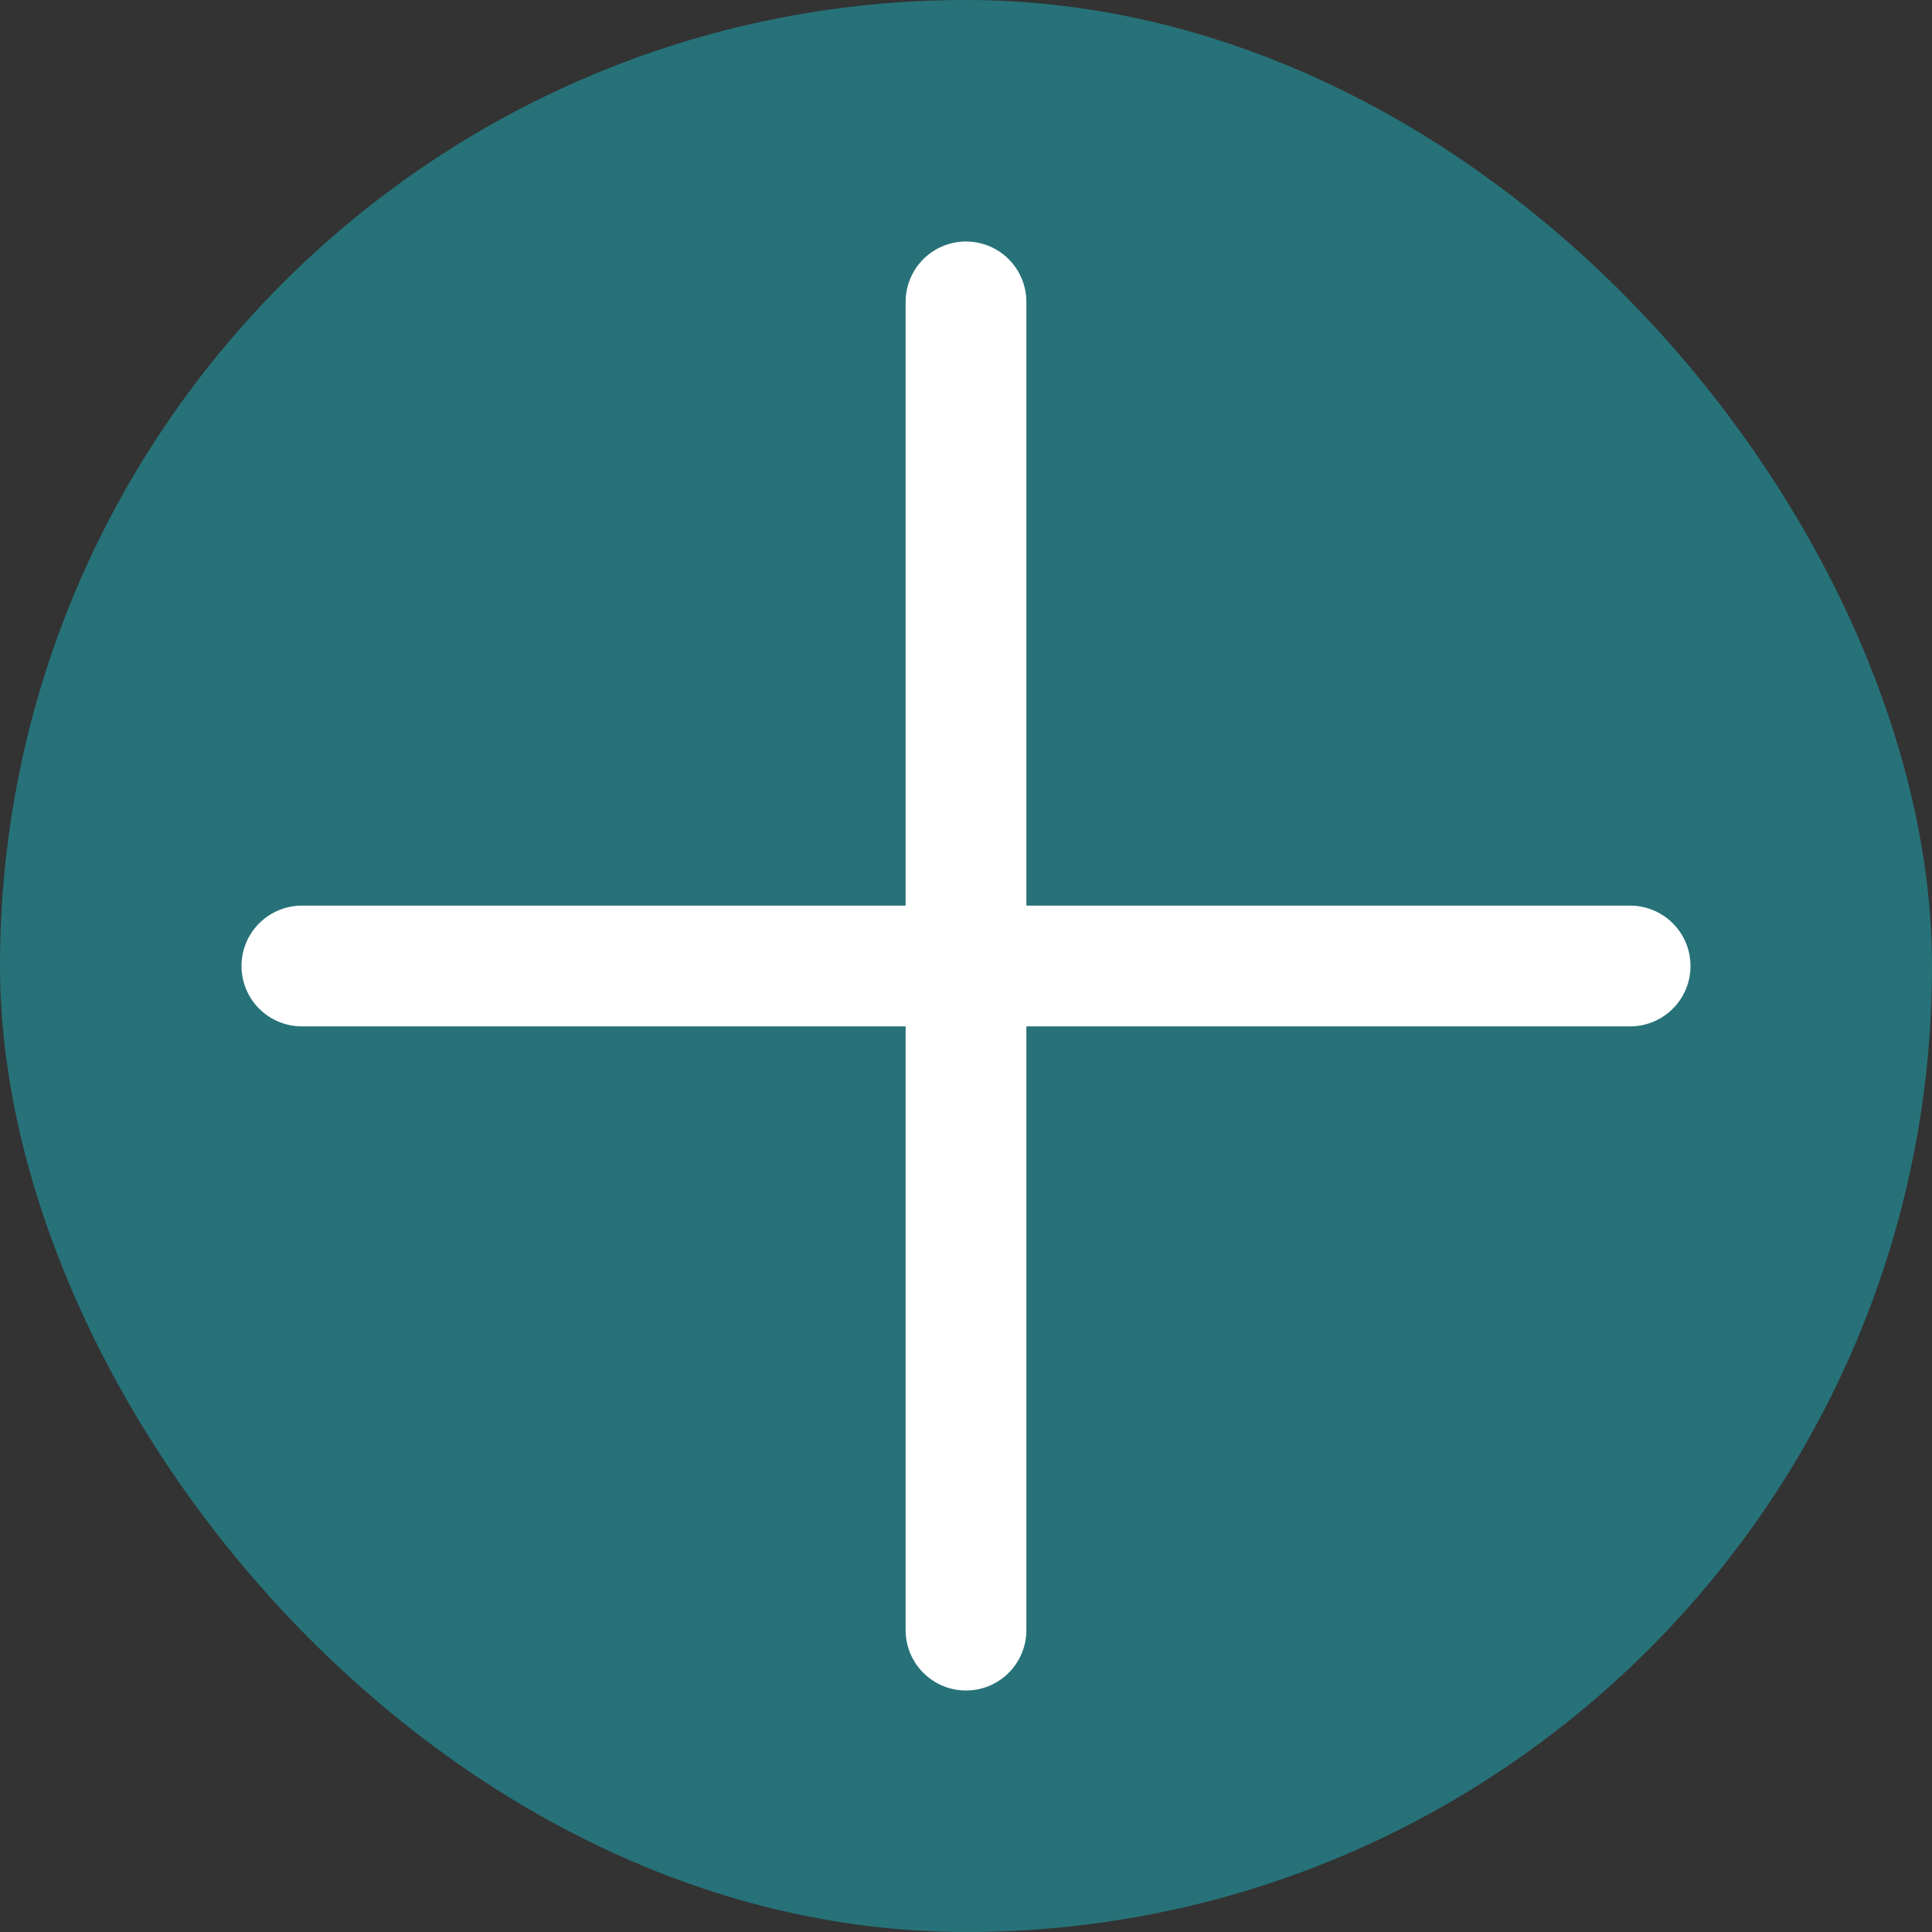
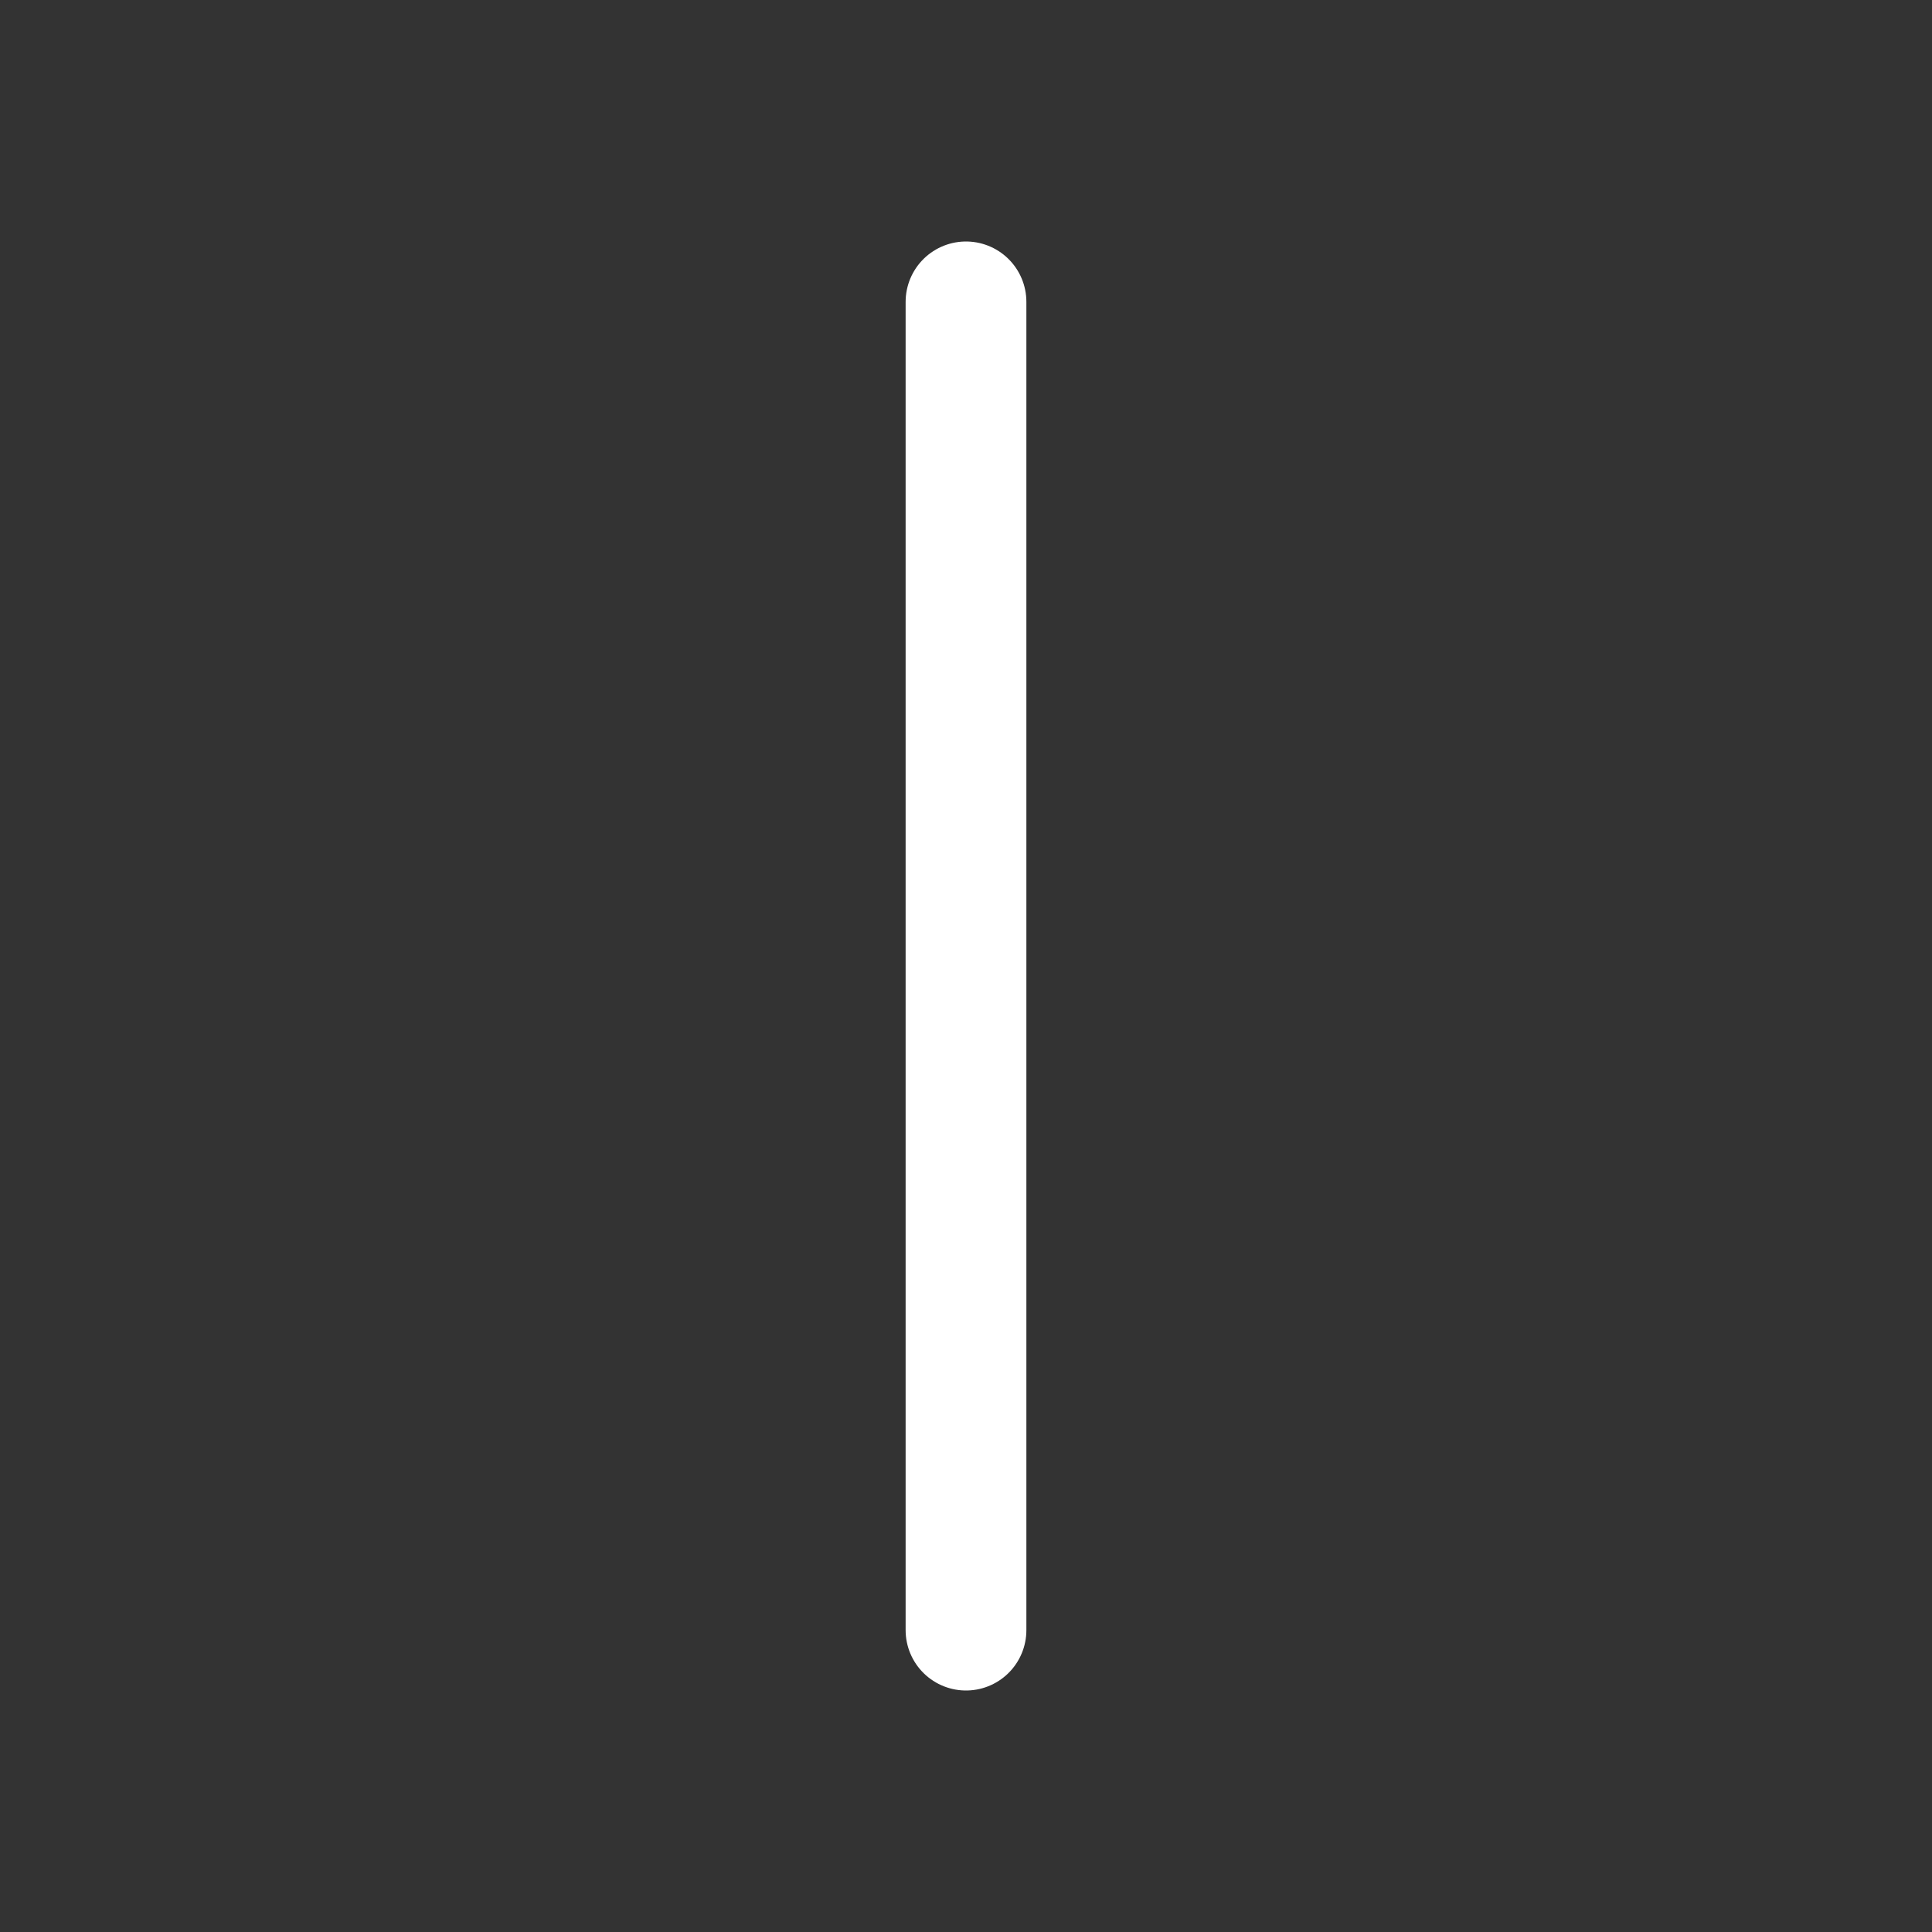
<svg xmlns="http://www.w3.org/2000/svg" width="24" height="24" viewBox="0 0 24 24" fill="none">
  <rect x="0" y="0" width="24" height="24" fill="#333333" stroke="none" />
  <g id="Plus">
-     <rect width="24" height="24" rx="12" fill="#277279" />
-     <path id="Vector" d="M3.75 12H20.25" stroke="white" stroke-width="1.5" stroke-linecap="round" stroke-linejoin="round" />
    <path id="Vector_2" d="M12 3.75V20.25" stroke="white" stroke-width="1.5" stroke-linecap="round" stroke-linejoin="round" />
  </g>
</svg>